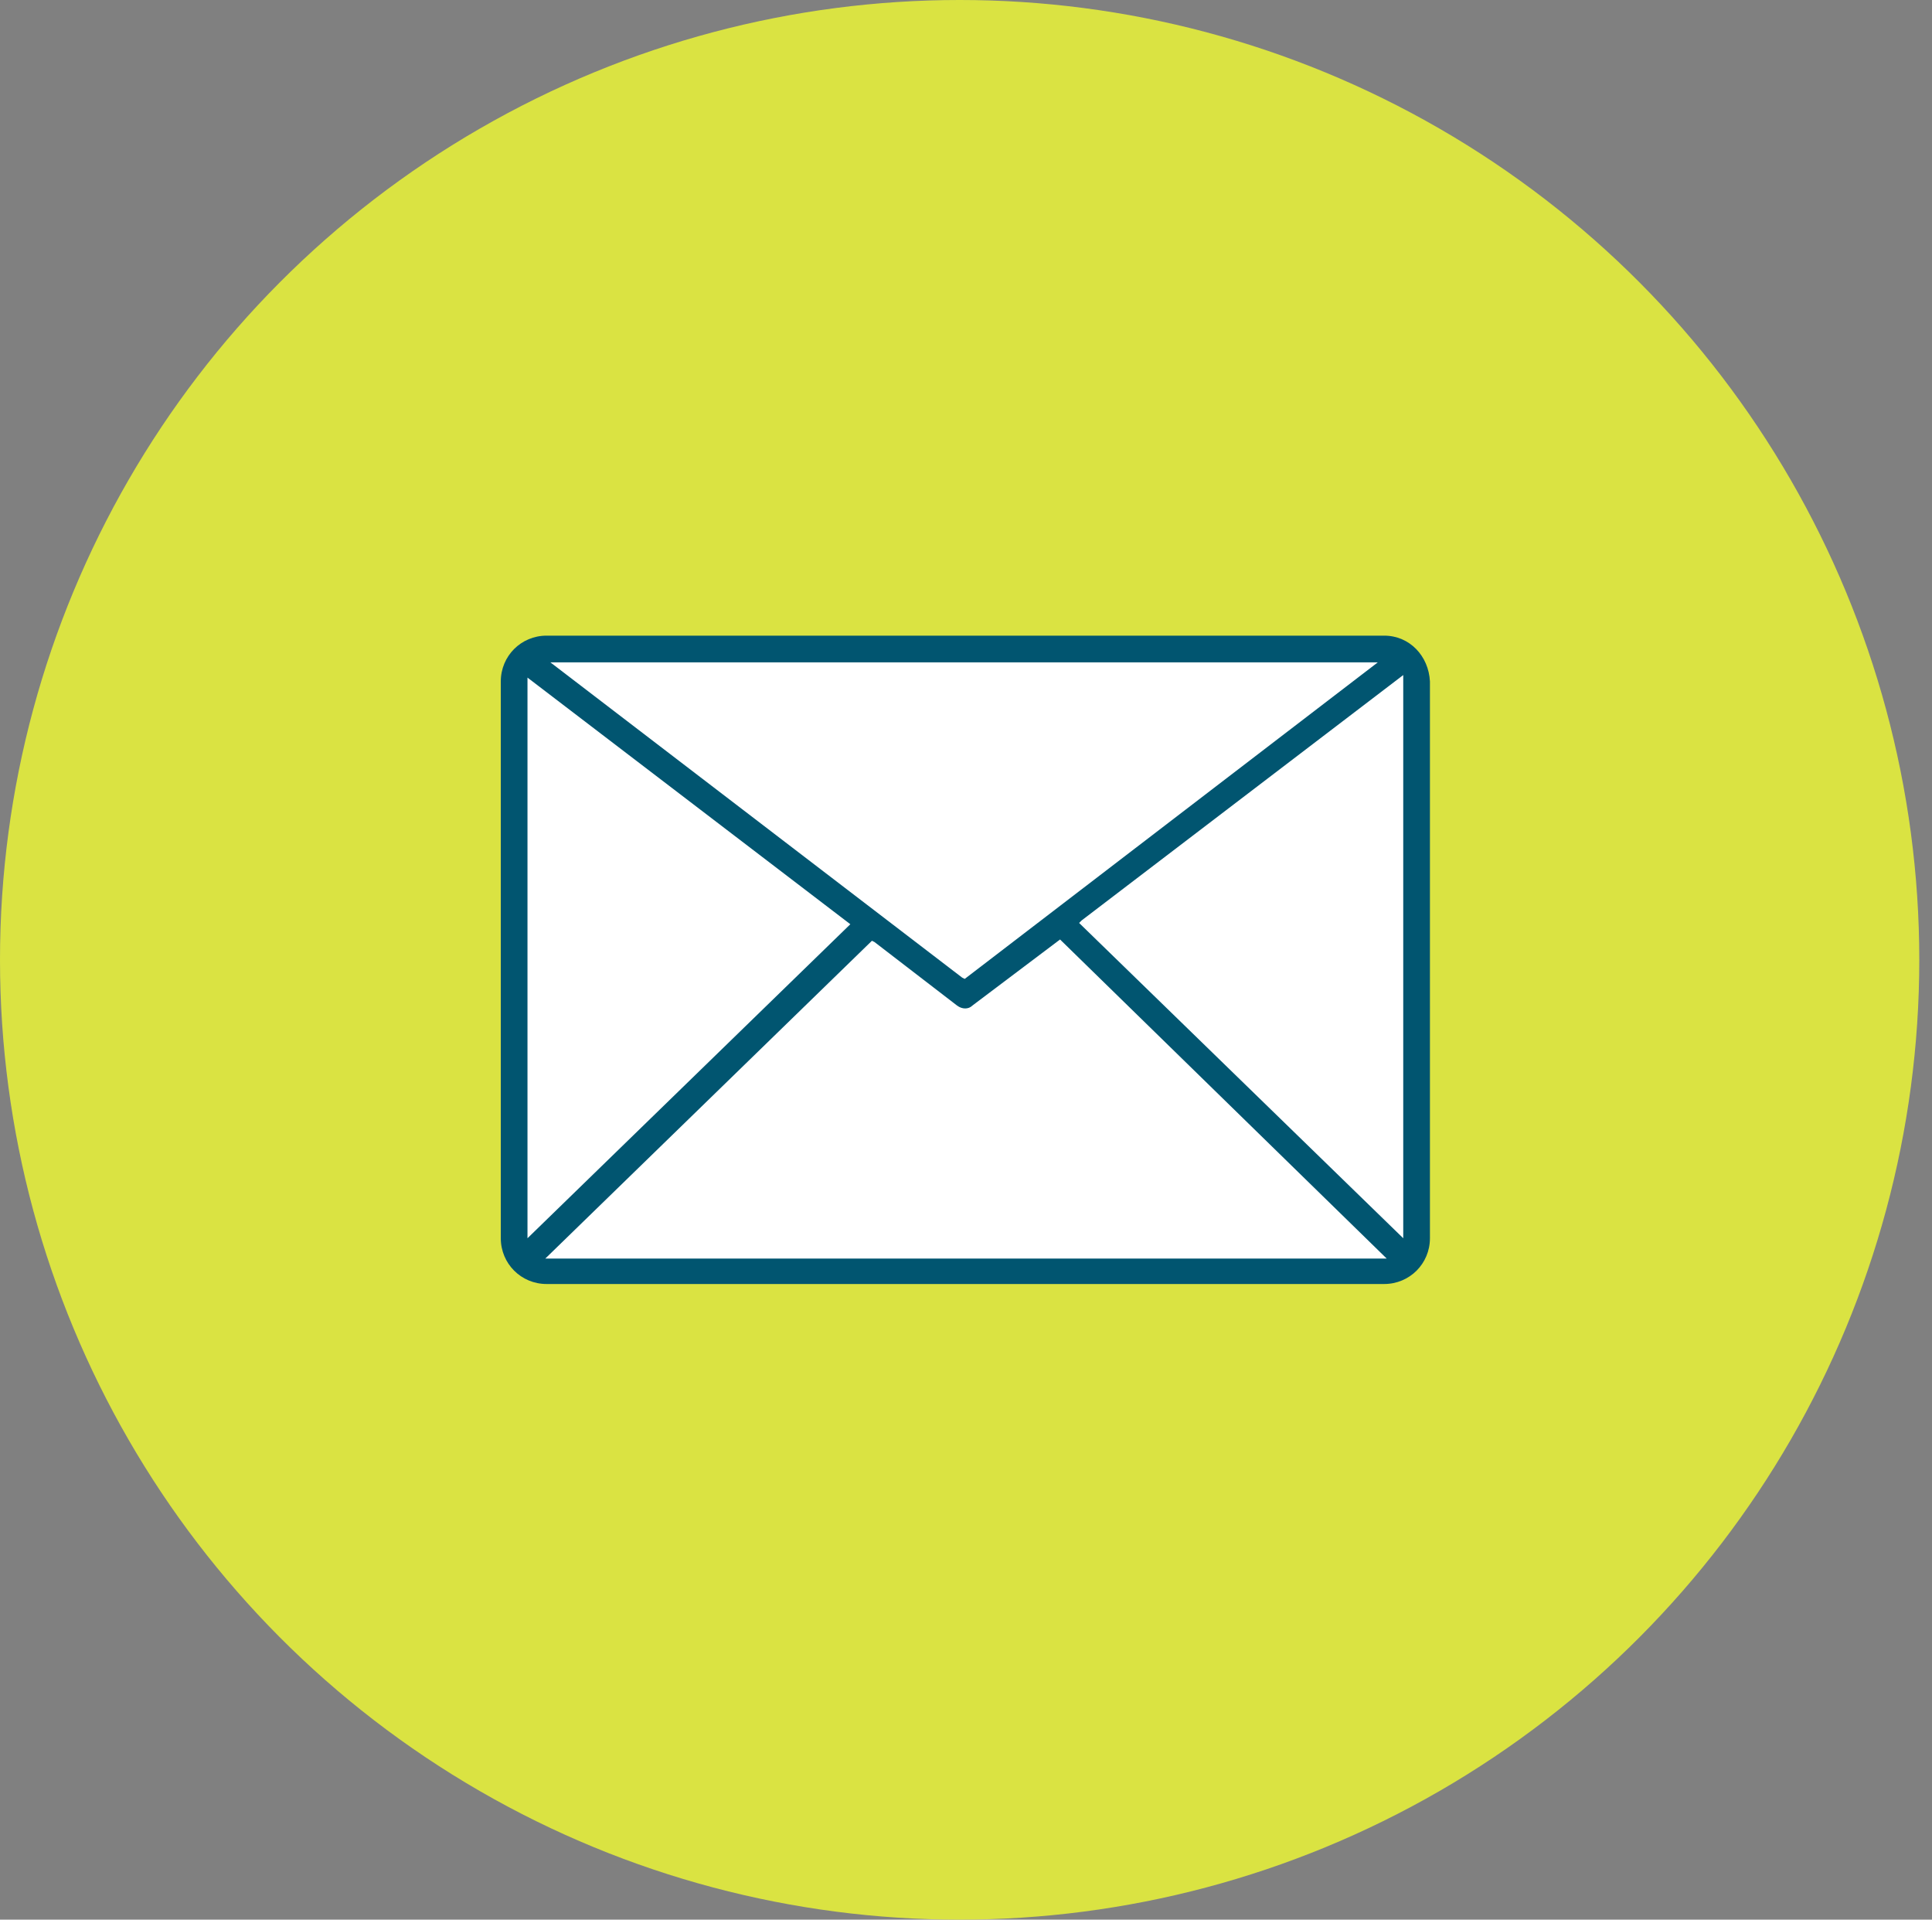
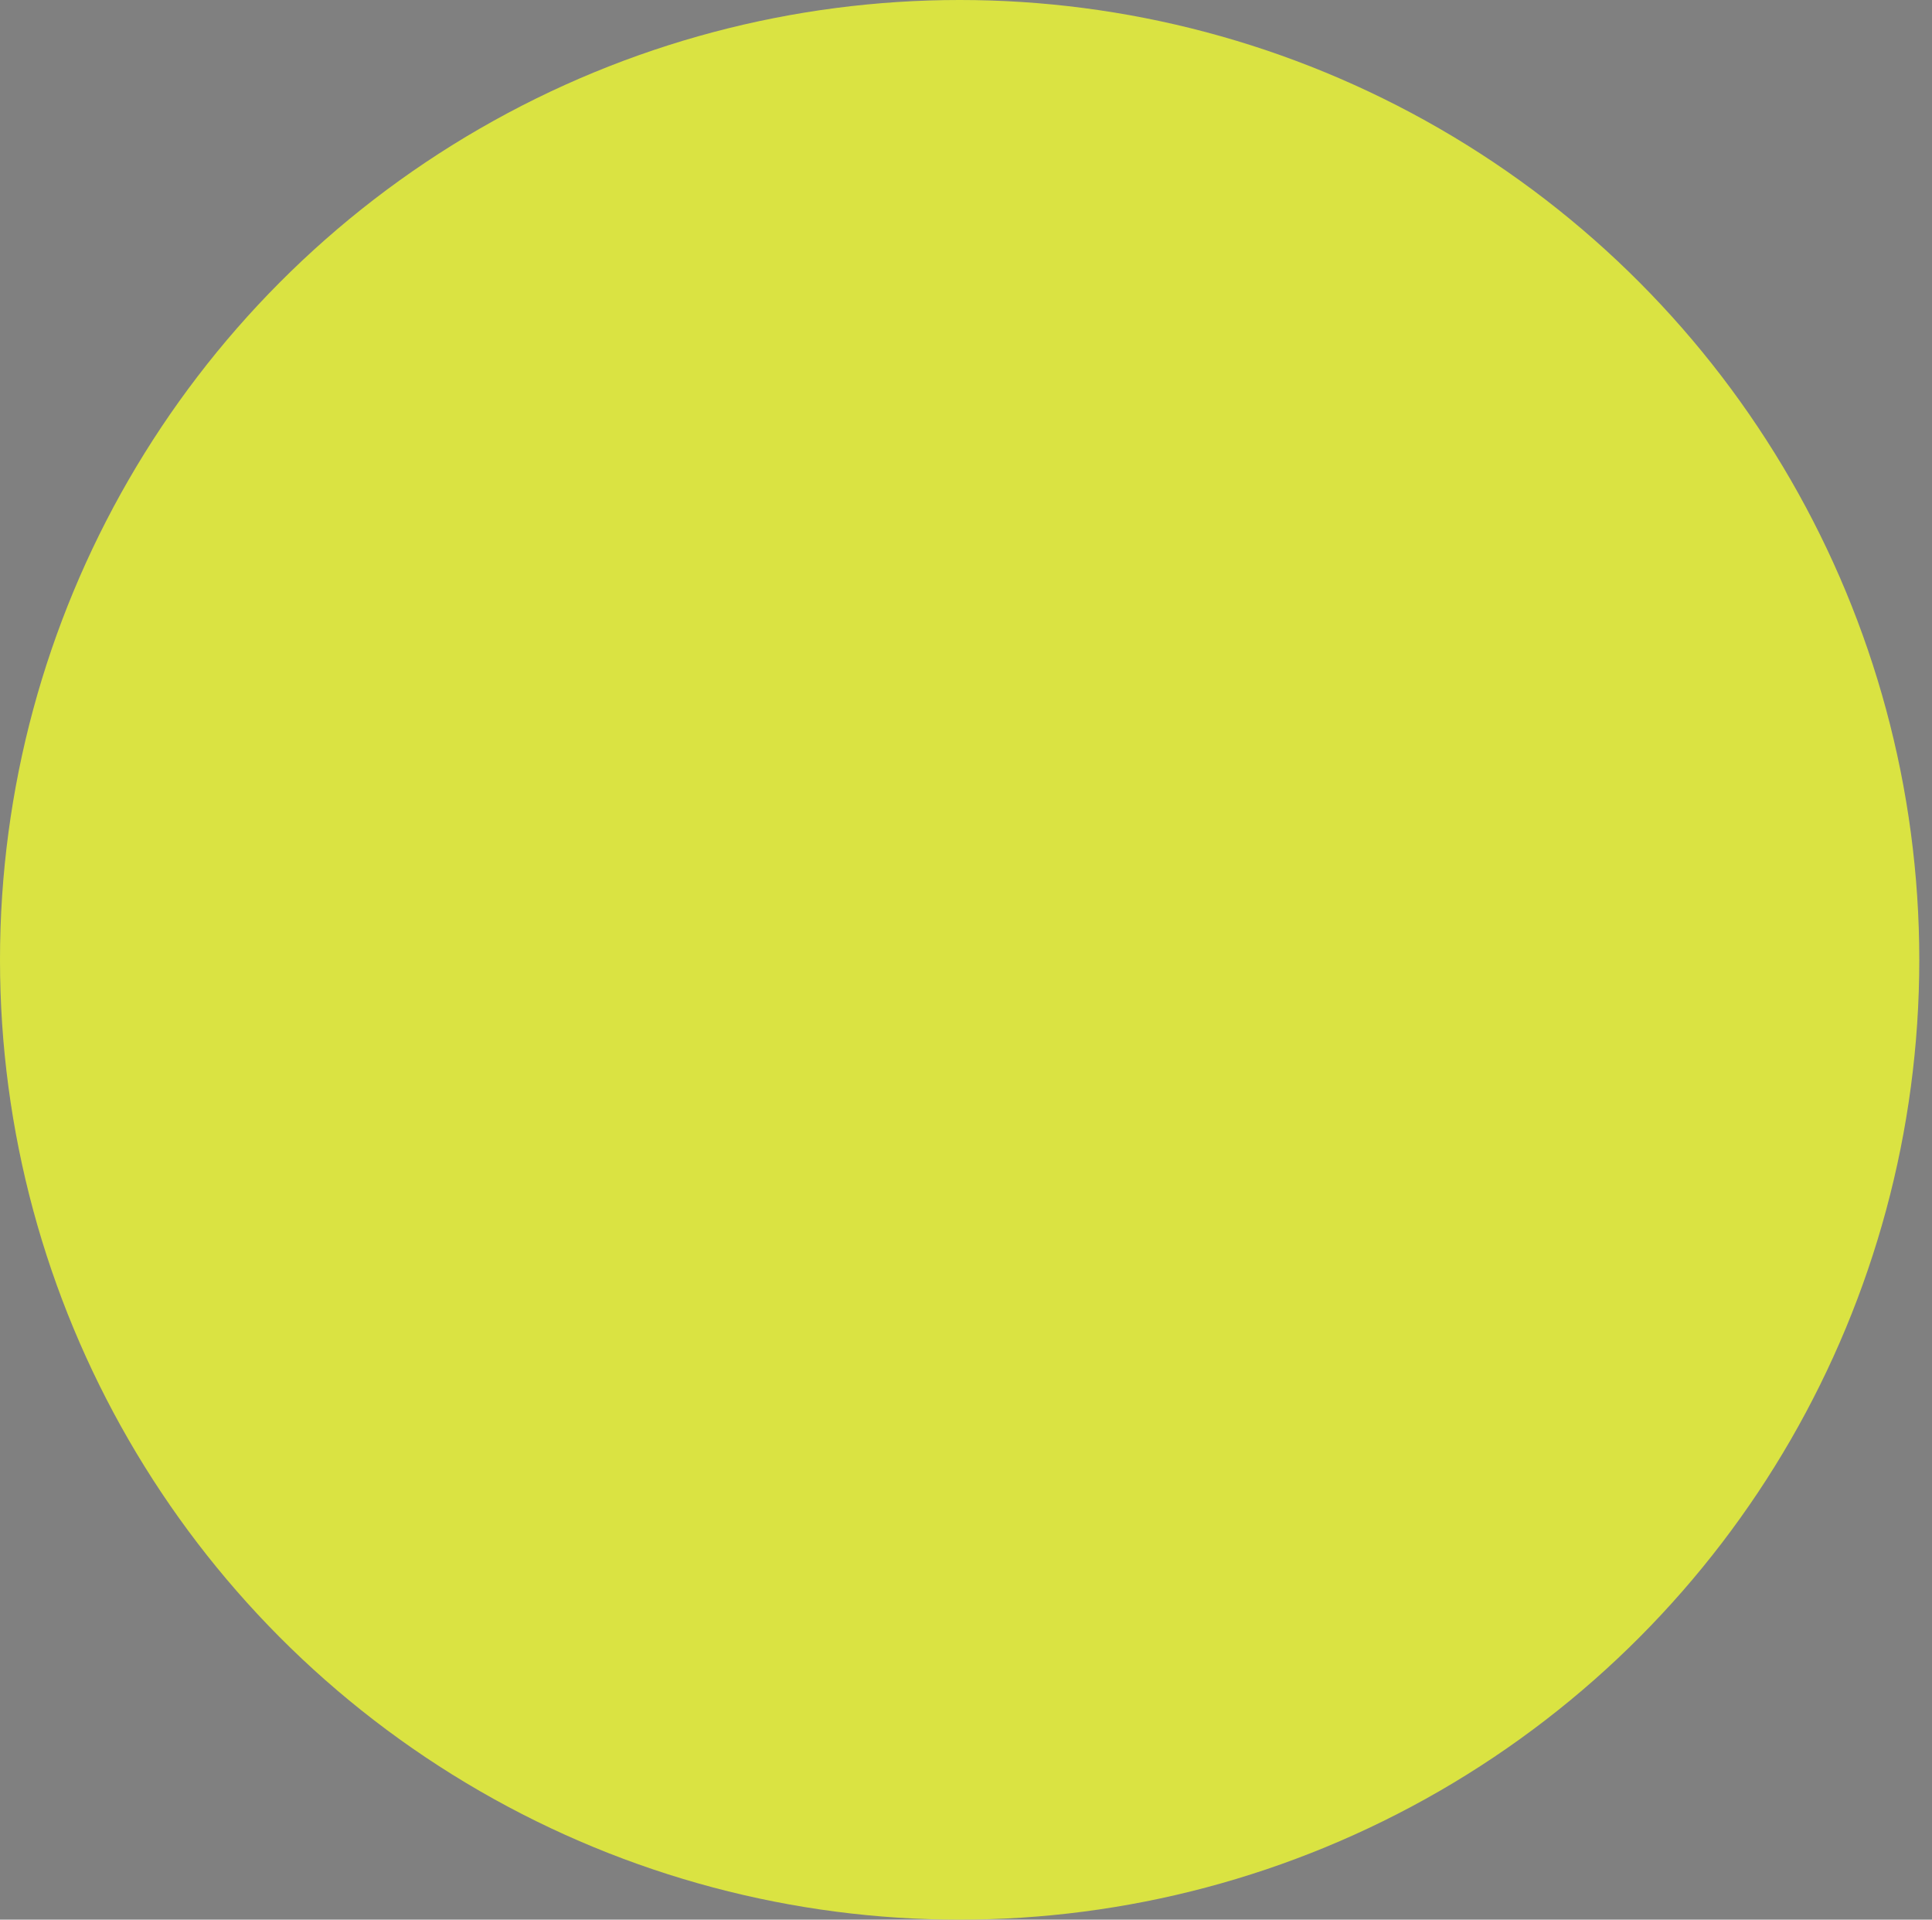
<svg xmlns="http://www.w3.org/2000/svg" version="1.1" id="Capa_1" x="0px" y="0px" viewBox="0 0 152 151" style="enable-background:new 0 0 152 151;" xml:space="preserve">
  <rect x="0" y="0" width="152" height="151" fill="#808080" stroke="none" />
  <style type="text/css">
	.st0{fill:#dae342;}
	.st1{fill:#fff;stroke:#FFFFFF;stroke-width:0.5;stroke-miterlimit:10;}
	.st2{fill:#015570;}
</style>
  <circle class="st0" cx="75.5" cy="75.5" r="75.5" />
  <g>
-     <path class="st1" d="M108.9,100H43c-1.3,0-2.5-1.2-2.5-2.6V53.6c0-1.4,1.2-2.6,2.5-2.6h65.9c1.4,0,2.5,1.1,2.5,2.5v43.9   C111.4,98.8,110.3,100,108.9,100z" />
-     <path class="st2" d="M108.9,50H43c-2,0-3.6,1.6-3.6,3.6v43.8c0,2,1.6,3.6,3.6,3.6h65.9c2,0,3.6-1.6,3.6-3.6V53.6   C112.4,51.6,110.9,50,108.9,50z M108.4,52.1L75.9,77l-0.2-0.1L43.3,52.1H108.4z M41.5,53.3l25.4,19.4L41.5,97.4V53.3z M42.9,99   l25.7-25l0.2,0.1l6.5,5c0.4,0.3,0.9,0.3,1.2,0l6.9-5.2L109.1,99H42.9z M110.4,97.4L84.9,72.6l0.2-0.2l25.3-19.3   C110.4,53.1,110.4,97.4,110.4,97.4z" />
-   </g>
+     </g>
</svg>